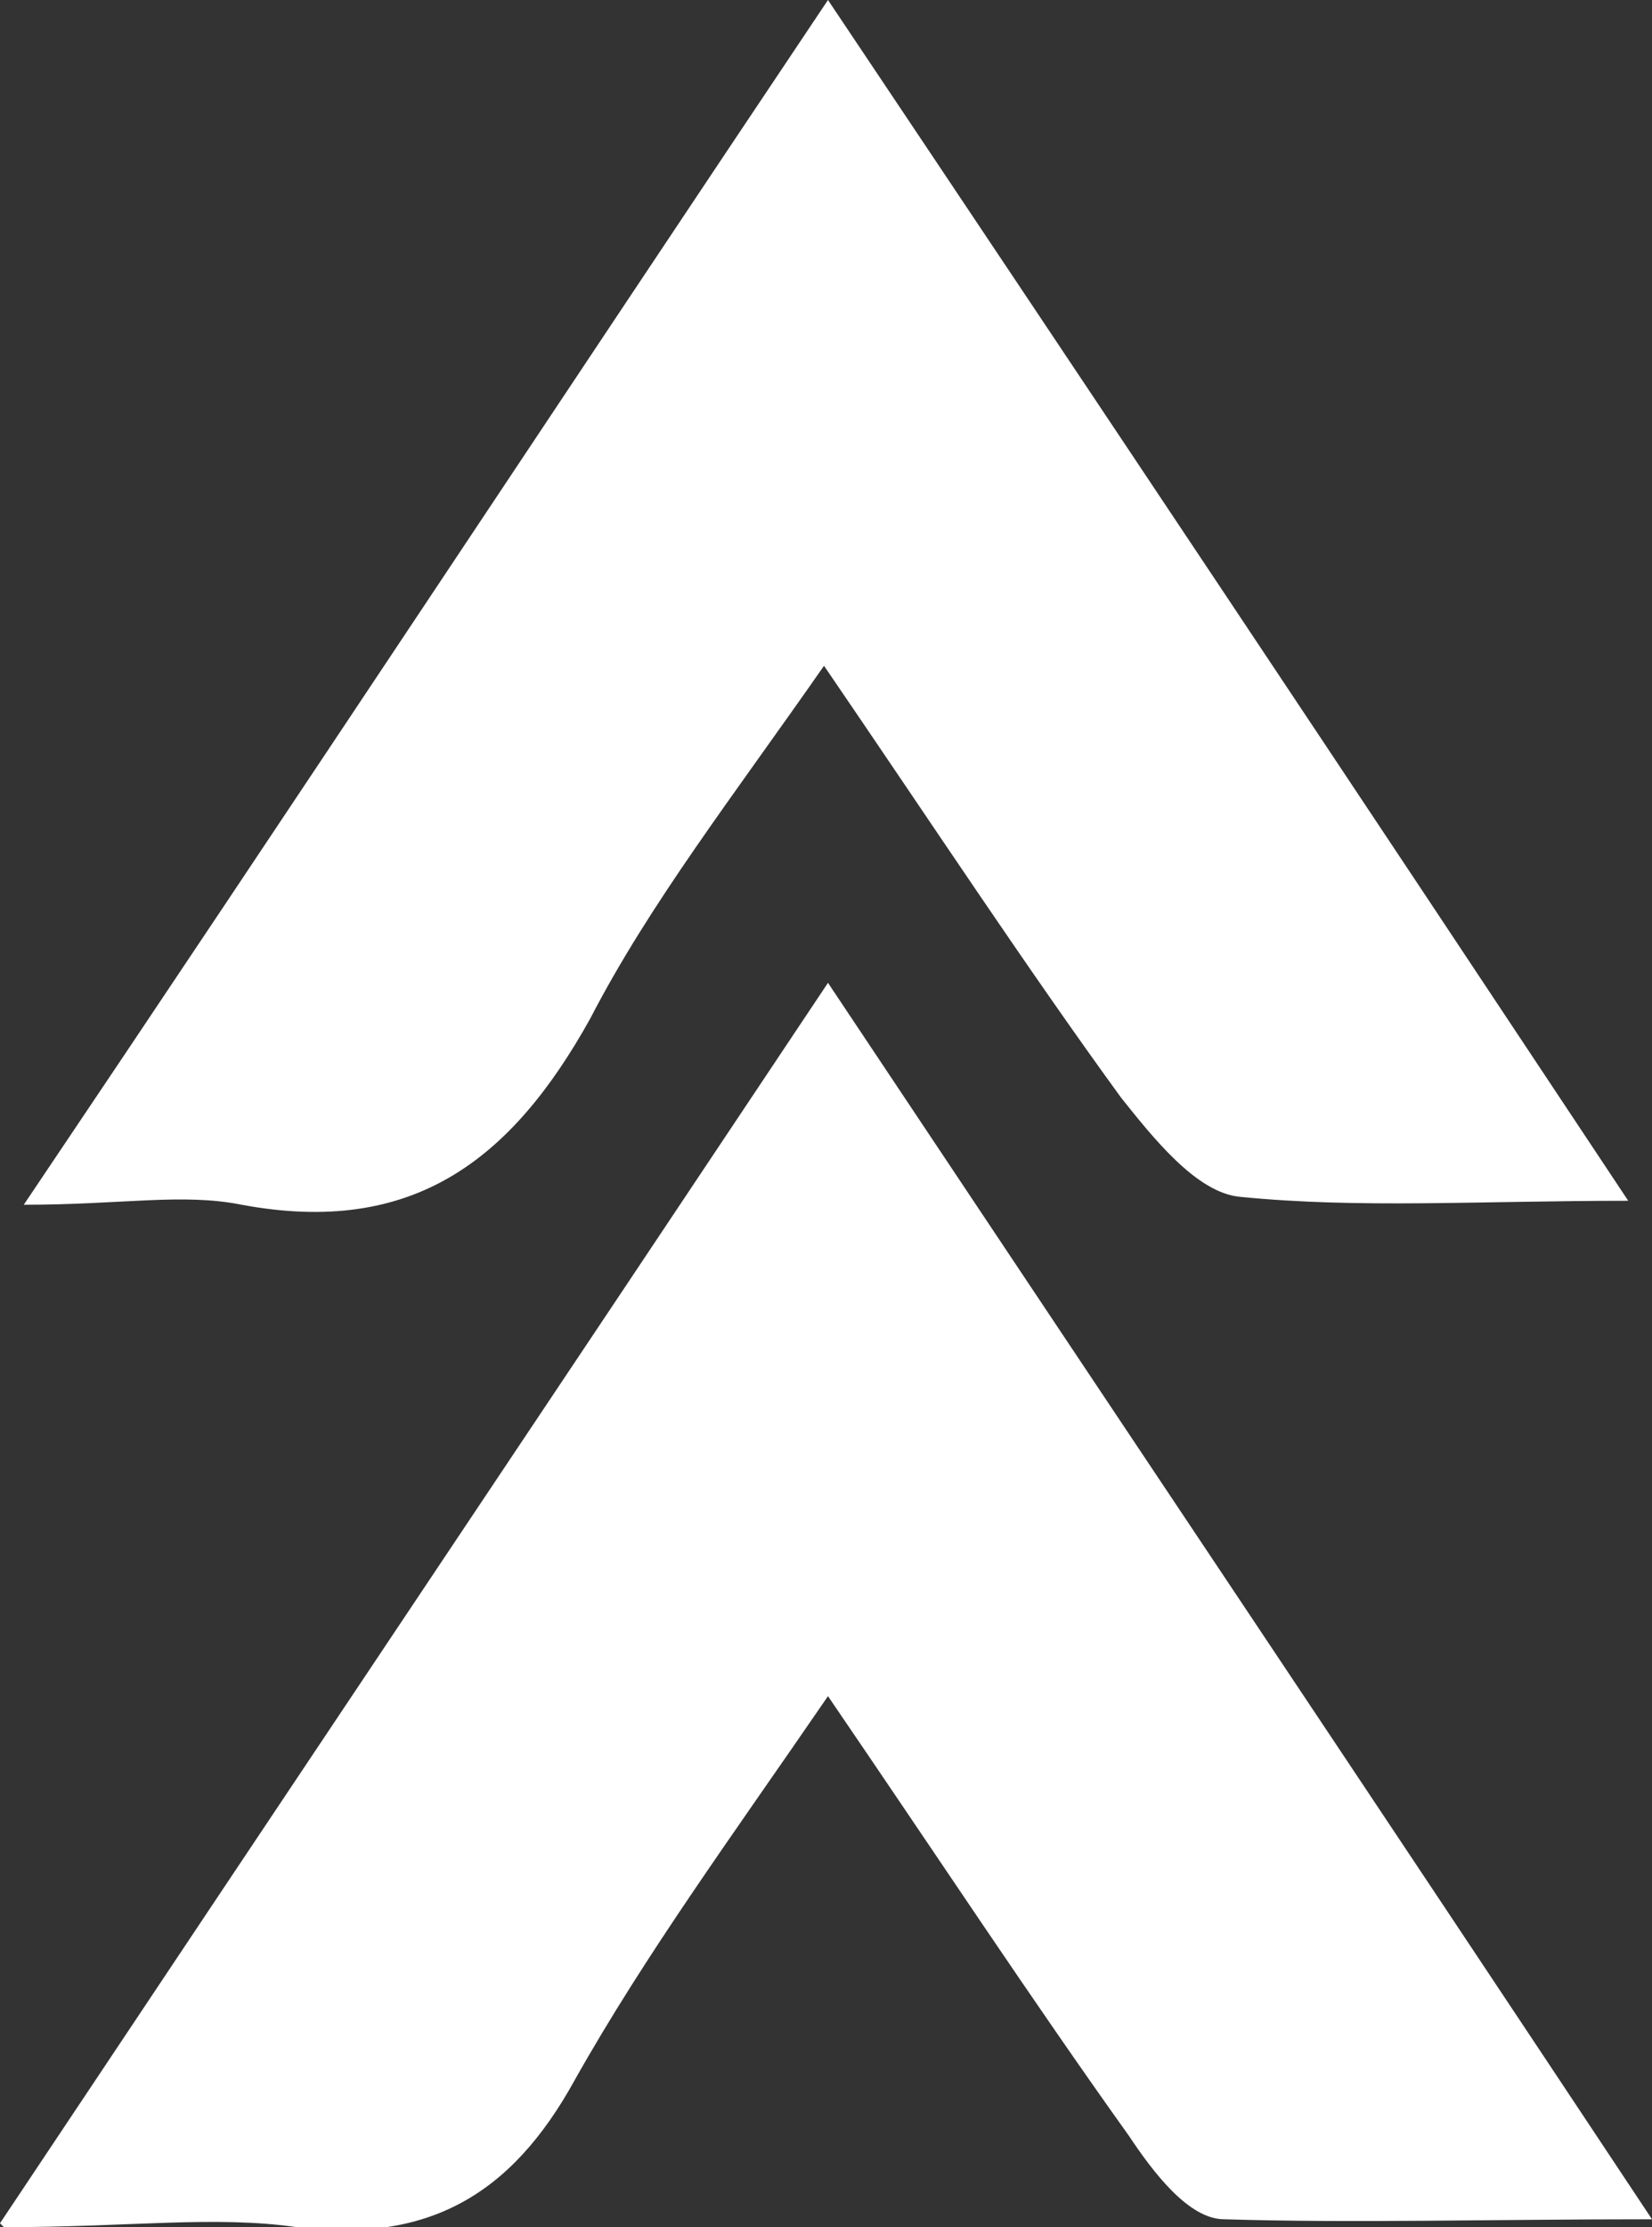
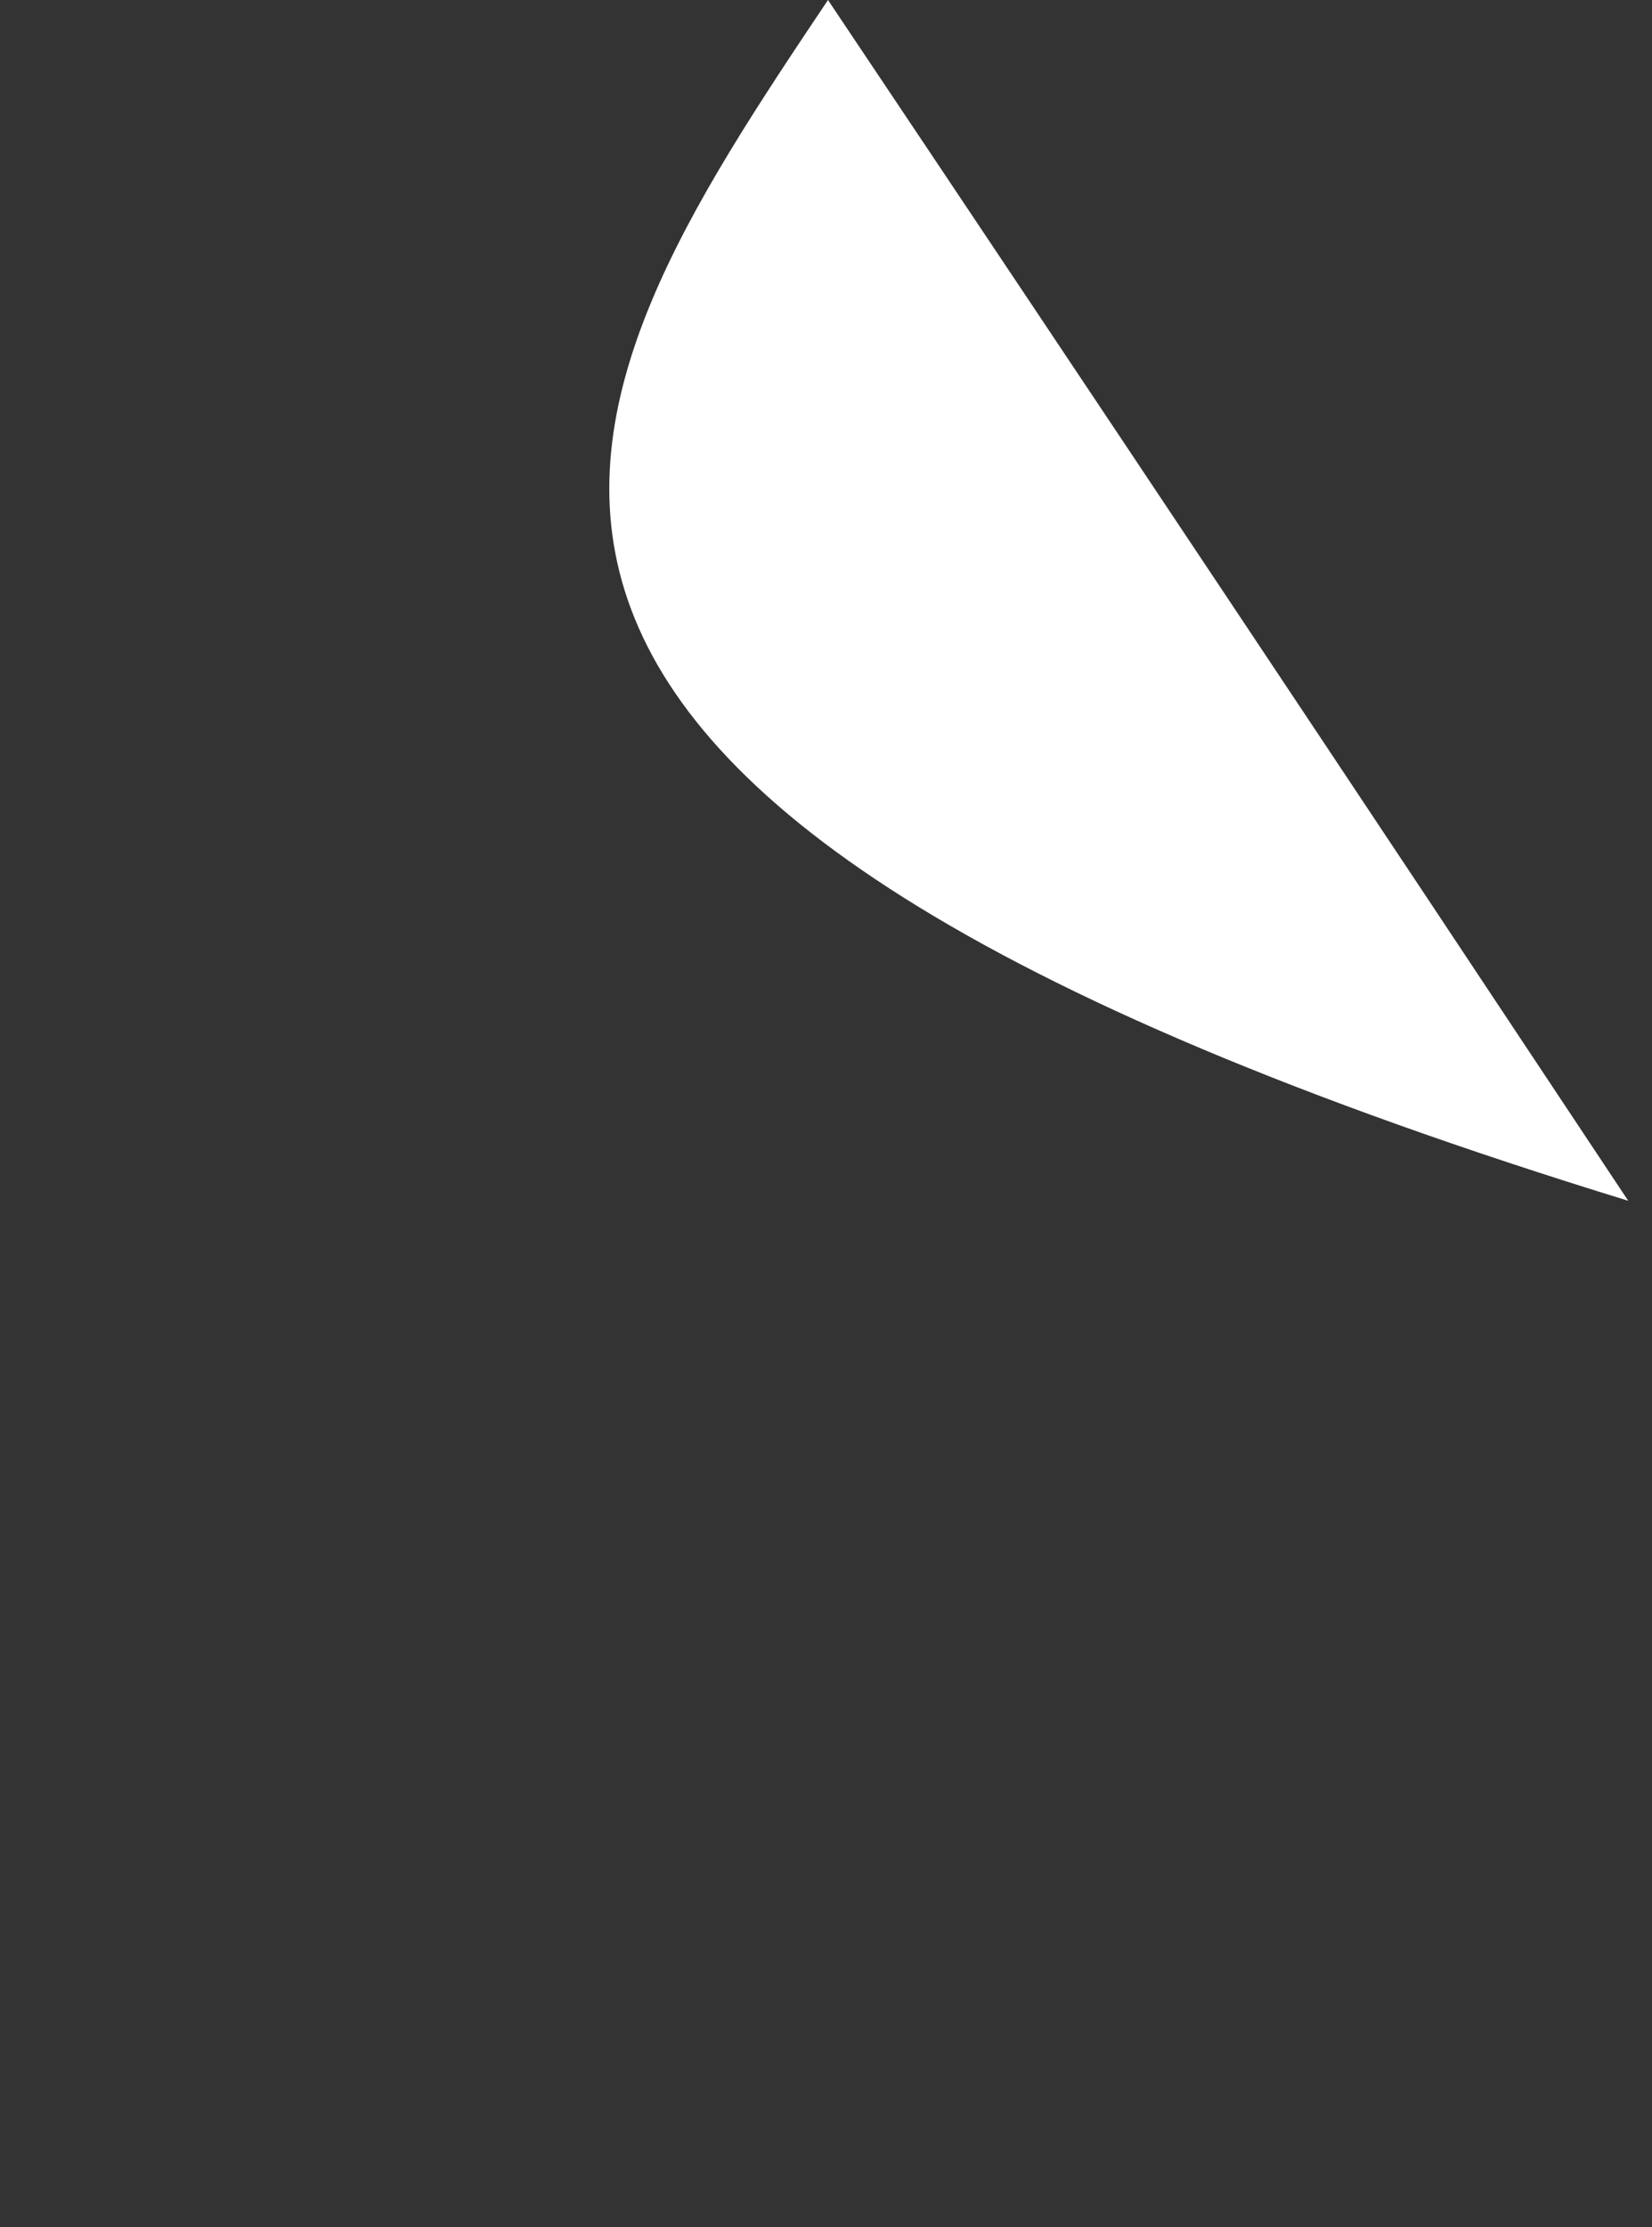
<svg xmlns="http://www.w3.org/2000/svg" viewBox="0 0 41.7 56.2">
  <rect x="0" y="0" width="41.7" height="56.2" fill="#333333" stroke="none" />
  <defs>
    <style>      .cls-1 {        fill: #fff;      }    </style>
  </defs>
  <g>
    <g id="Layer_1">
-       <path class="cls-1" d="M0,56.1c7.2-10.8,13.9-20.8,20.9-31.3,7,10.5,13.7,20.5,20.8,31.2-4.1,0-7.5.1-10.8,0-.9,0-1.8-1.2-2.4-2.1-2.5-3.5-4.8-7-7.6-11.1-2.4,3.5-4.6,6.5-6.4,9.7-1.6,2.9-3.7,4.1-7,3.7-2.1-.3-4.2,0-7.4,0Z" />
-       <path class="cls-1" d="M41.1,30.3c-3.8,0-6.8.2-9.8-.1-1.1-.1-2.2-1.5-3-2.5-2.4-3.3-4.7-6.8-7.5-10.9-2.3,3.3-4.4,6-5.9,8.9-2,3.6-4.5,5.5-8.8,4.7-1.5-.3-3,0-5.5,0C7.6,20,14,10.3,20.9,0c6.9,10.3,13.3,19.9,20.2,30.3Z" />
+       <path class="cls-1" d="M41.1,30.3C7.6,20,14,10.3,20.9,0c6.9,10.3,13.3,19.9,20.2,30.3Z" />
    </g>
  </g>
</svg>